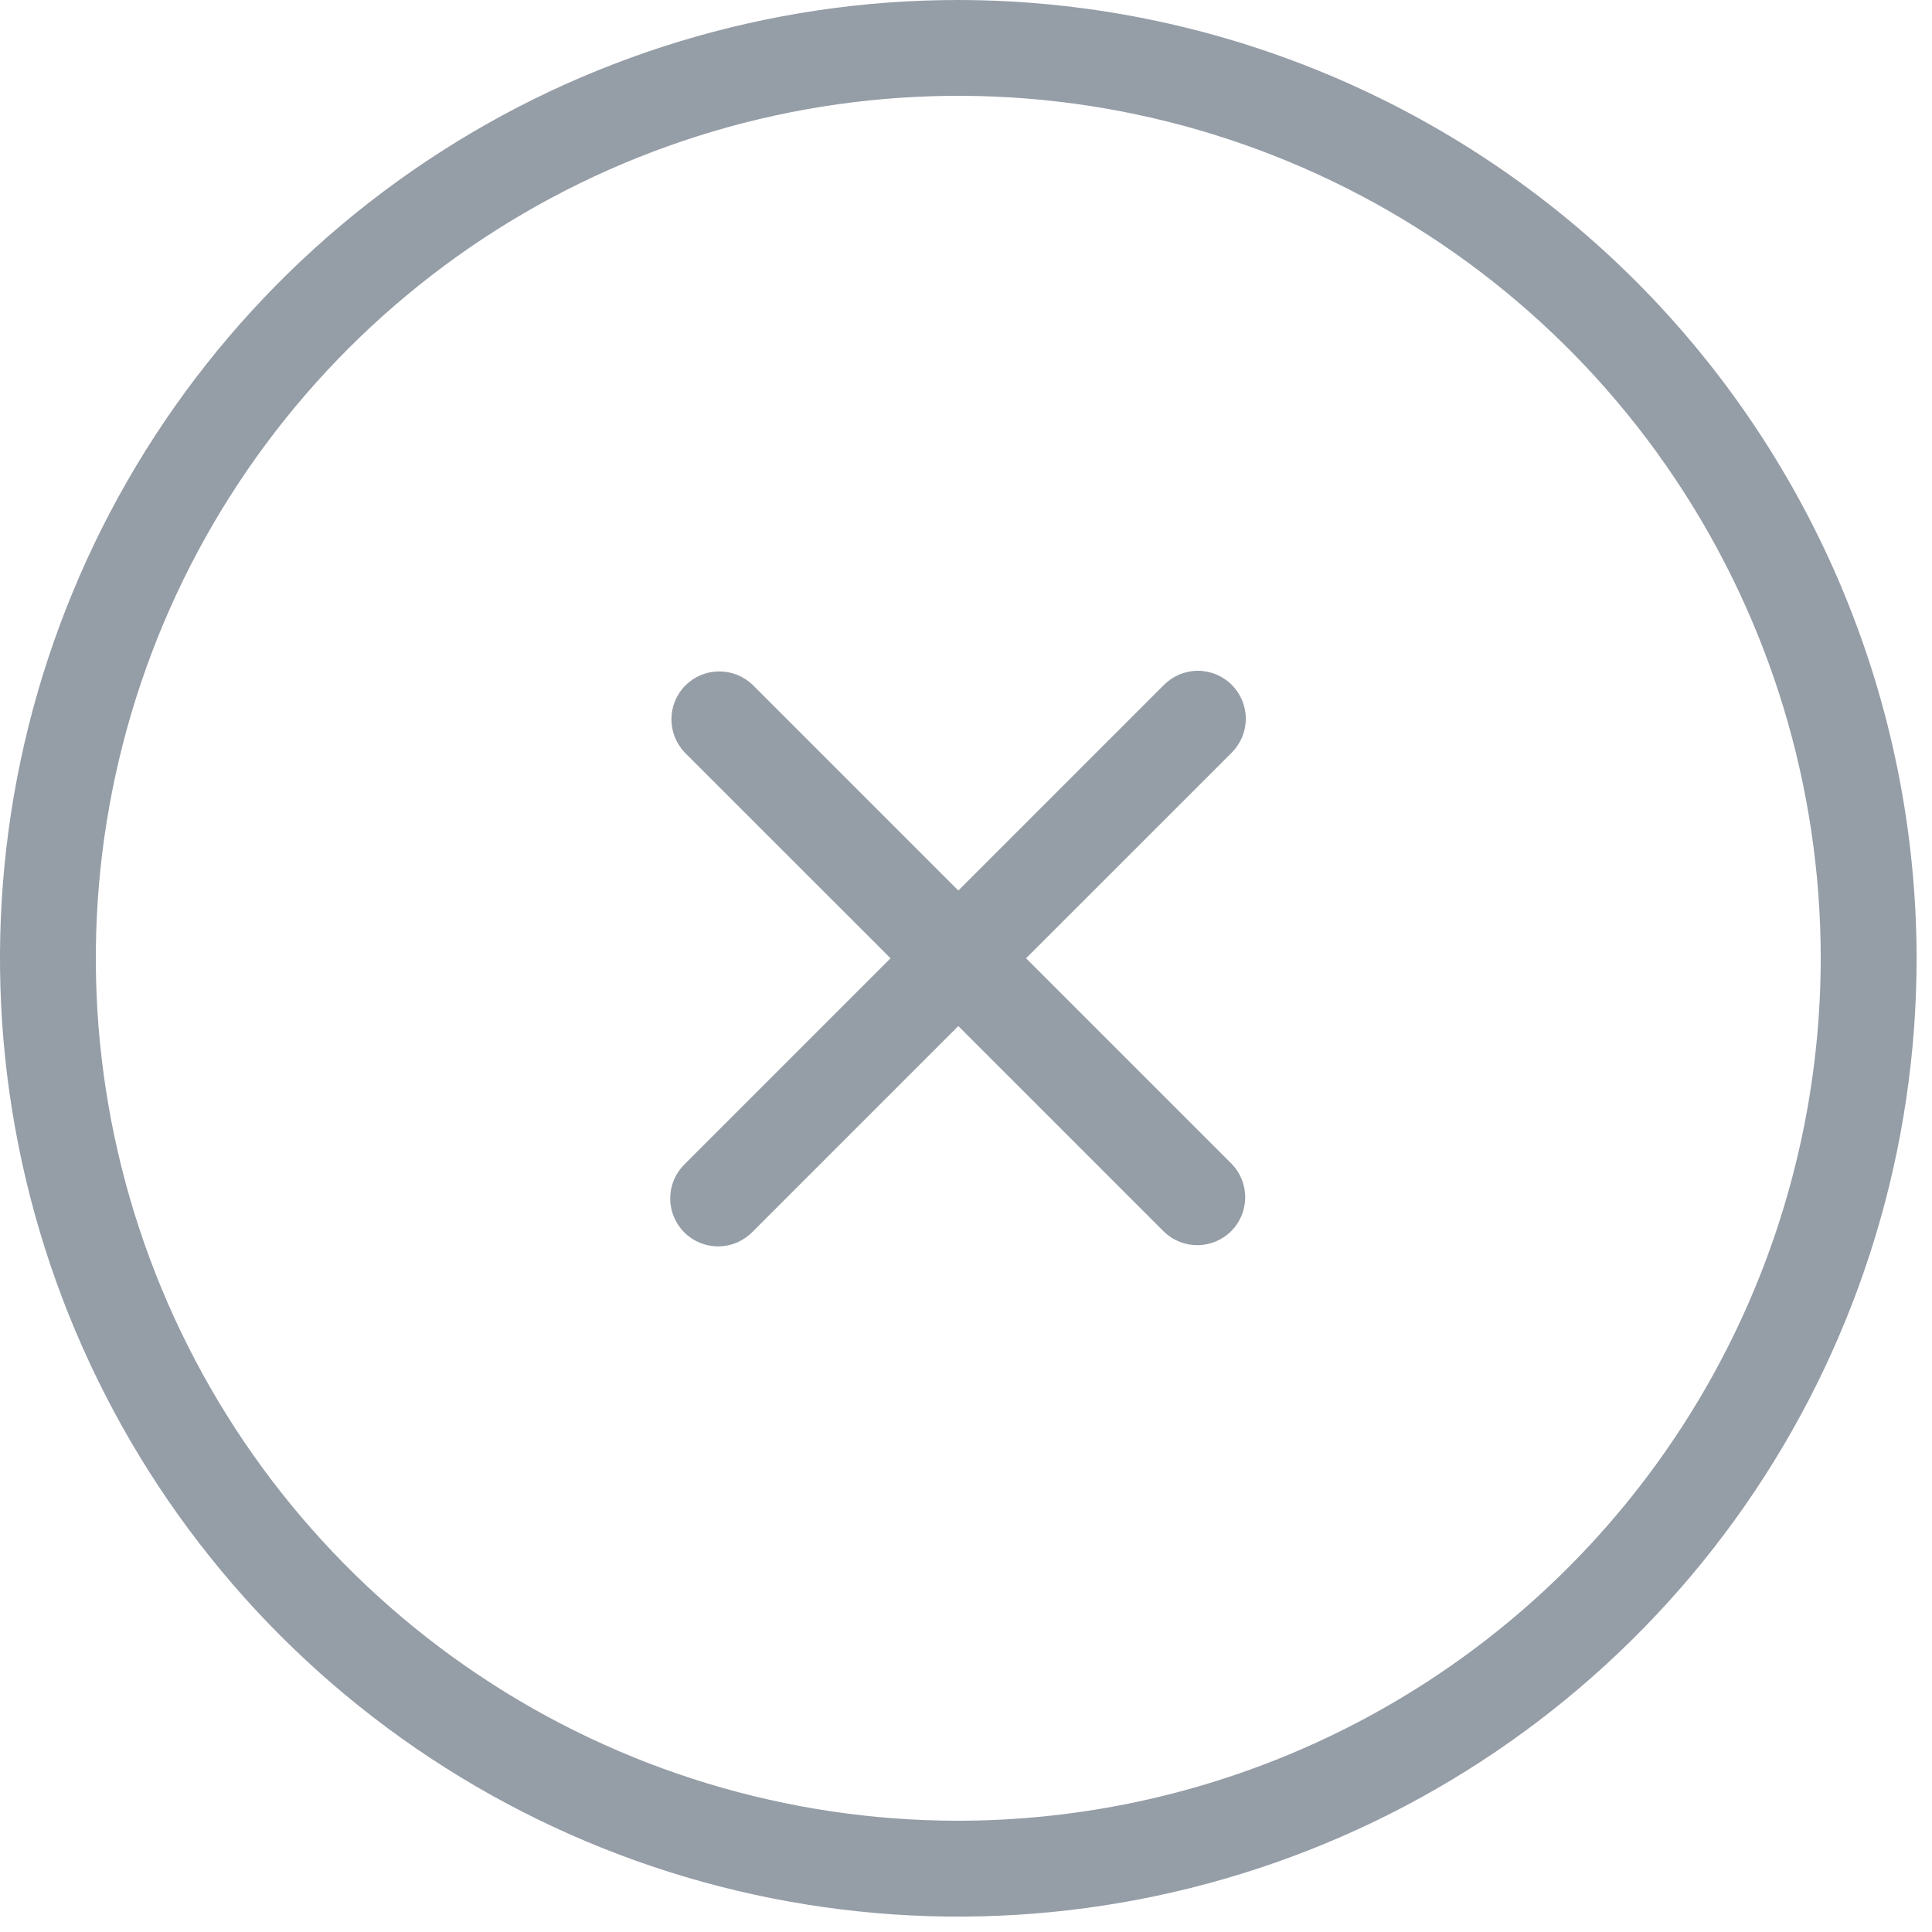
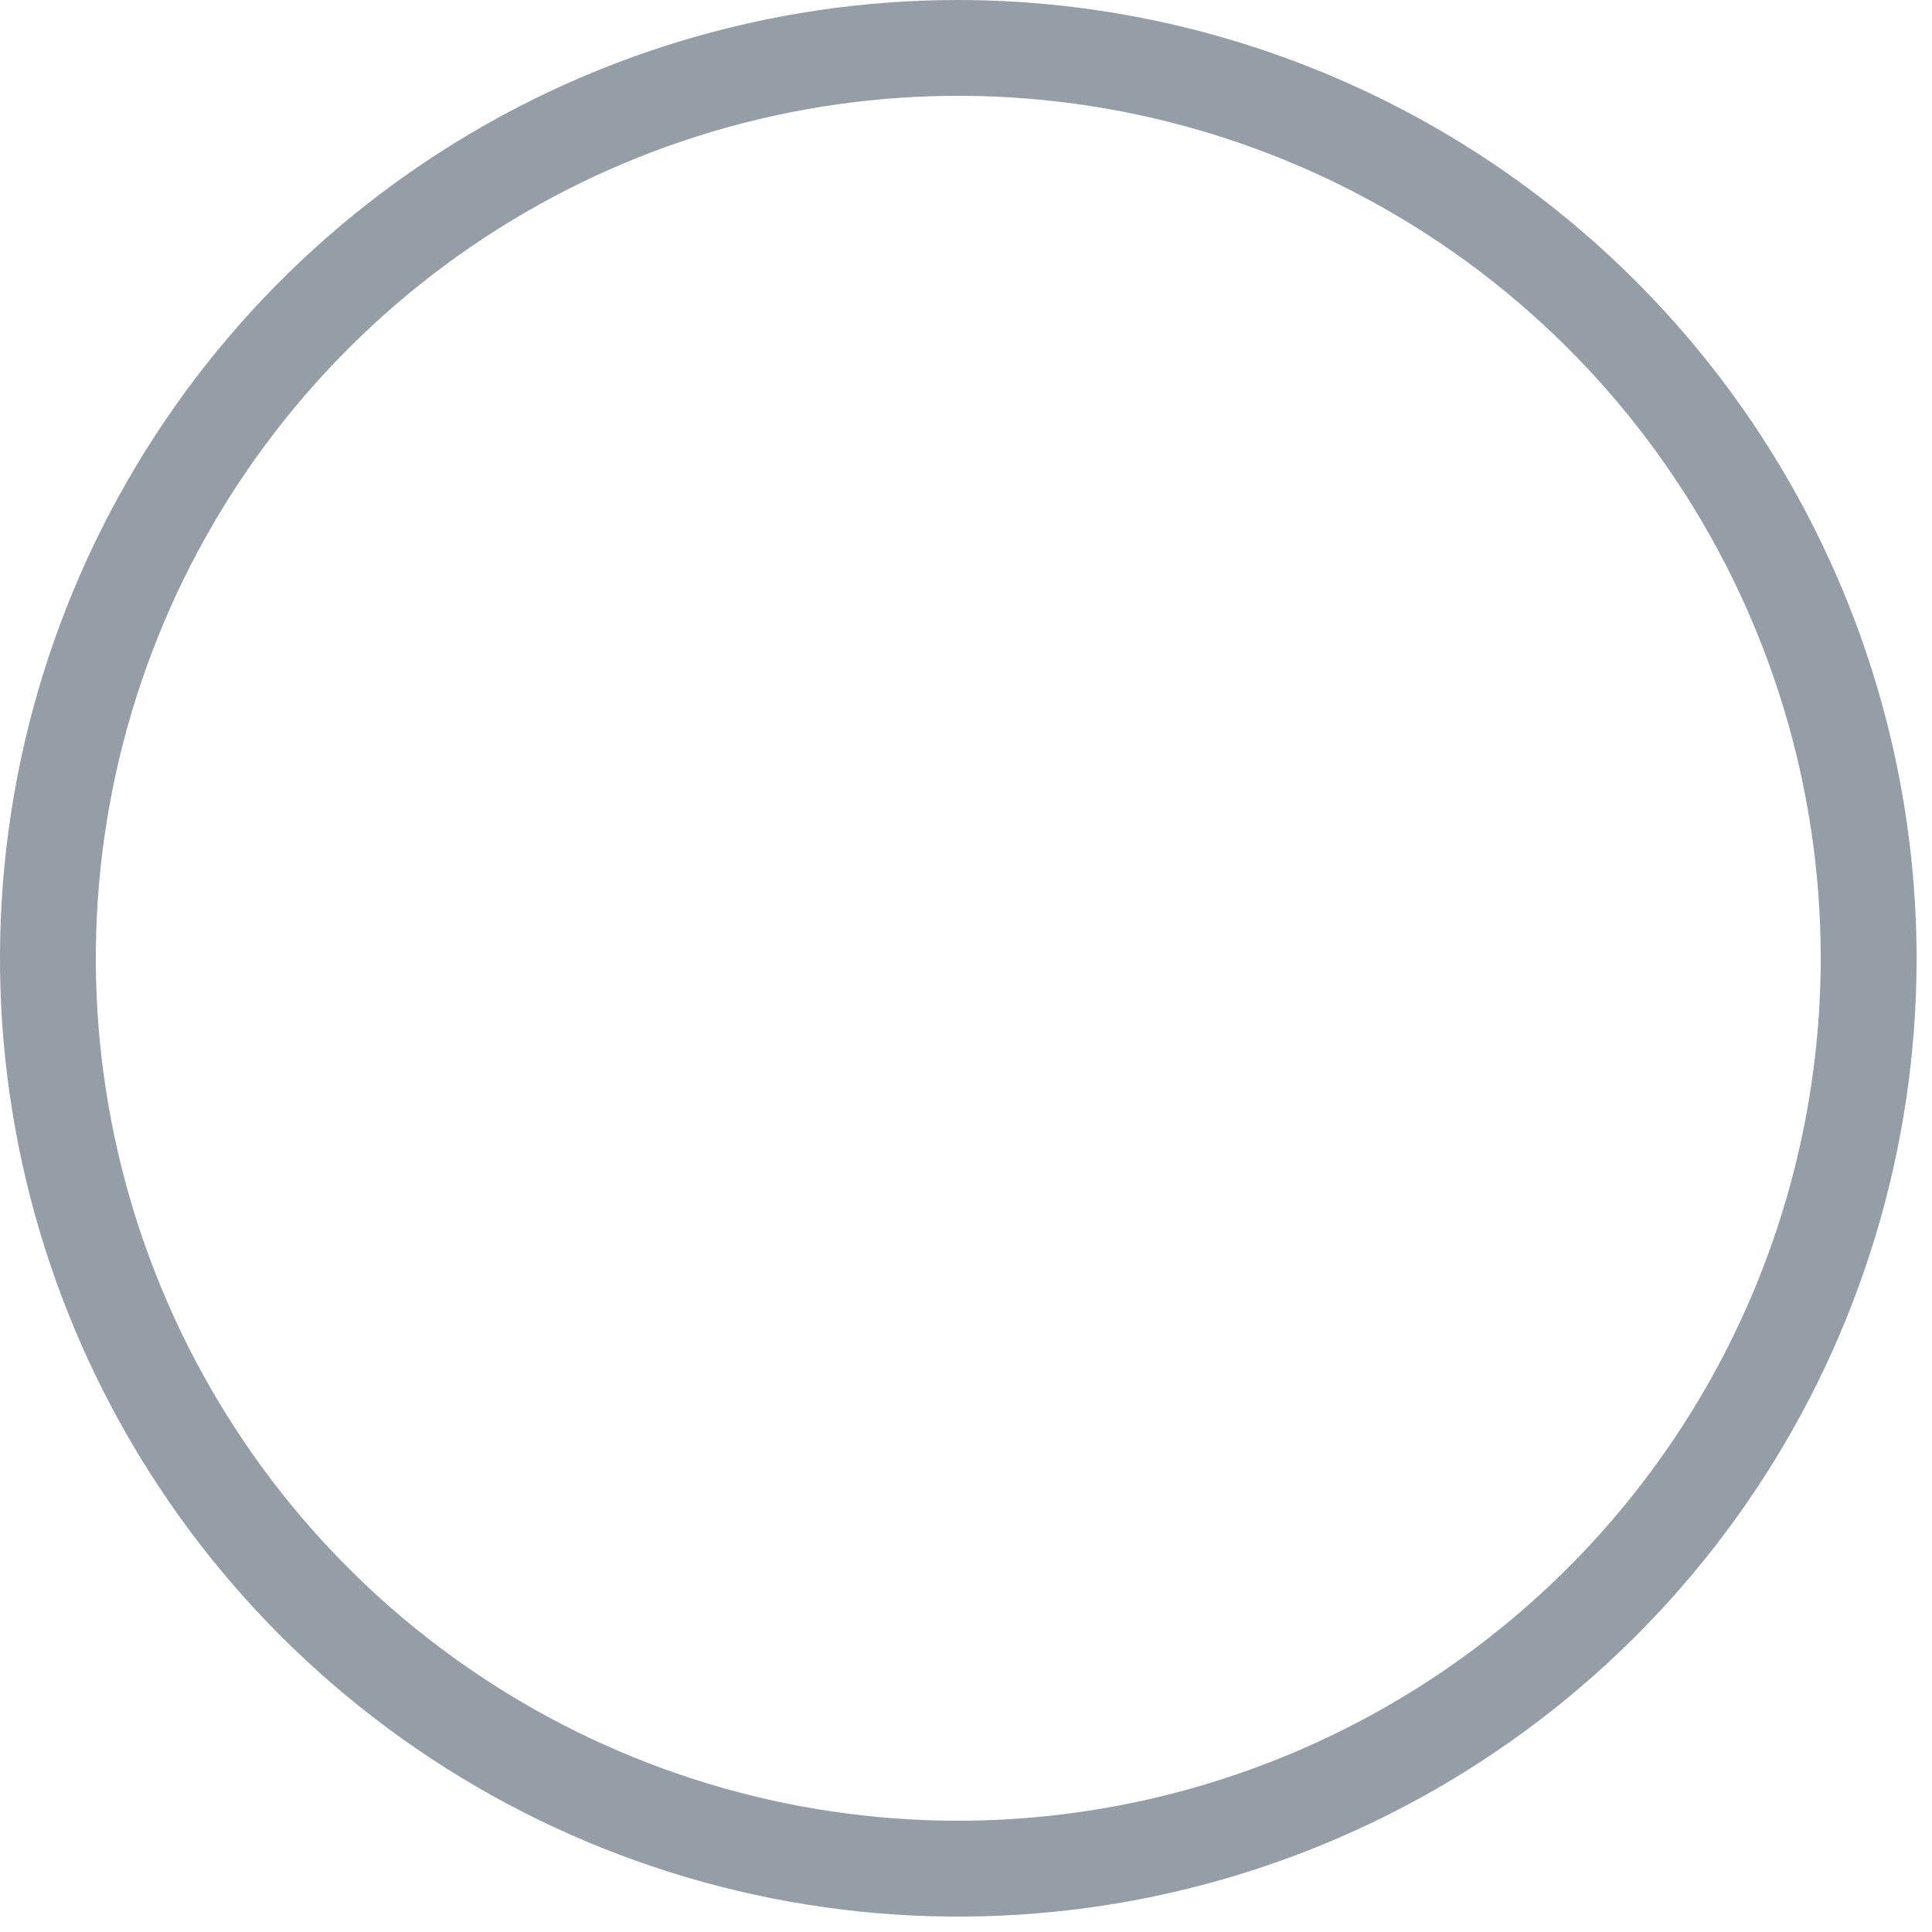
<svg xmlns="http://www.w3.org/2000/svg" width="34" height="34" viewBox="0 0 34 34" fill="none">
  <path d="M16.864 0C13.529 0 10.268 0.989 7.495 2.842C4.722 4.695 2.56 7.329 1.284 10.411C0.007 13.492 -0.327 16.883 0.324 20.154C0.975 23.426 2.581 26.431 4.939 28.789C7.298 31.148 10.303 32.754 13.574 33.405C16.846 34.056 20.237 33.721 23.318 32.445C26.4 31.169 29.034 29.007 30.887 26.234C32.74 23.46 33.729 20.2 33.729 16.864C33.724 12.393 31.945 8.107 28.784 4.945C25.622 1.784 21.335 0.005 16.864 0ZM16.864 32.042C13.863 32.042 10.928 31.152 8.432 29.484C5.936 27.817 3.991 25.446 2.842 22.673C1.693 19.899 1.392 16.848 1.978 13.903C2.564 10.959 4.009 8.255 6.132 6.132C8.255 4.009 10.959 2.564 13.903 1.978C16.848 1.392 19.899 1.693 22.673 2.842C25.446 3.991 27.817 5.936 29.484 8.432C31.152 10.928 32.042 13.863 32.042 16.864C32.038 20.889 30.437 24.747 27.592 27.592C24.747 30.437 20.889 32.038 16.864 32.042Z" fill="#959DA7" />
-   <path d="M21.677 12.052C21.599 11.974 21.506 11.912 21.403 11.869C21.301 11.827 21.191 11.805 21.081 11.805C20.97 11.805 20.86 11.827 20.758 11.869C20.656 11.912 20.563 11.974 20.485 12.052L16.865 15.672L13.245 12.052C13.086 11.899 12.873 11.814 12.652 11.816C12.43 11.817 12.219 11.906 12.063 12.062C11.906 12.219 11.818 12.43 11.816 12.651C11.814 12.872 11.899 13.085 12.052 13.245L15.672 16.864L12.052 20.484C11.972 20.562 11.908 20.655 11.863 20.758C11.819 20.861 11.796 20.972 11.795 21.084C11.794 21.195 11.815 21.306 11.858 21.41C11.9 21.514 11.963 21.608 12.042 21.687C12.121 21.766 12.215 21.829 12.319 21.871C12.422 21.914 12.534 21.935 12.646 21.934C12.757 21.933 12.868 21.91 12.971 21.866C13.074 21.821 13.167 21.757 13.245 21.677L16.865 18.057L20.485 21.677C20.644 21.83 20.857 21.915 21.078 21.913C21.299 21.911 21.51 21.823 21.667 21.666C21.823 21.51 21.912 21.299 21.913 21.078C21.916 20.856 21.831 20.643 21.677 20.484L18.057 16.864L21.677 13.245C21.755 13.166 21.817 13.073 21.86 12.971C21.902 12.869 21.924 12.759 21.924 12.648C21.924 12.538 21.902 12.428 21.86 12.326C21.817 12.223 21.755 12.13 21.677 12.052Z" fill="#959DA7" />
</svg>